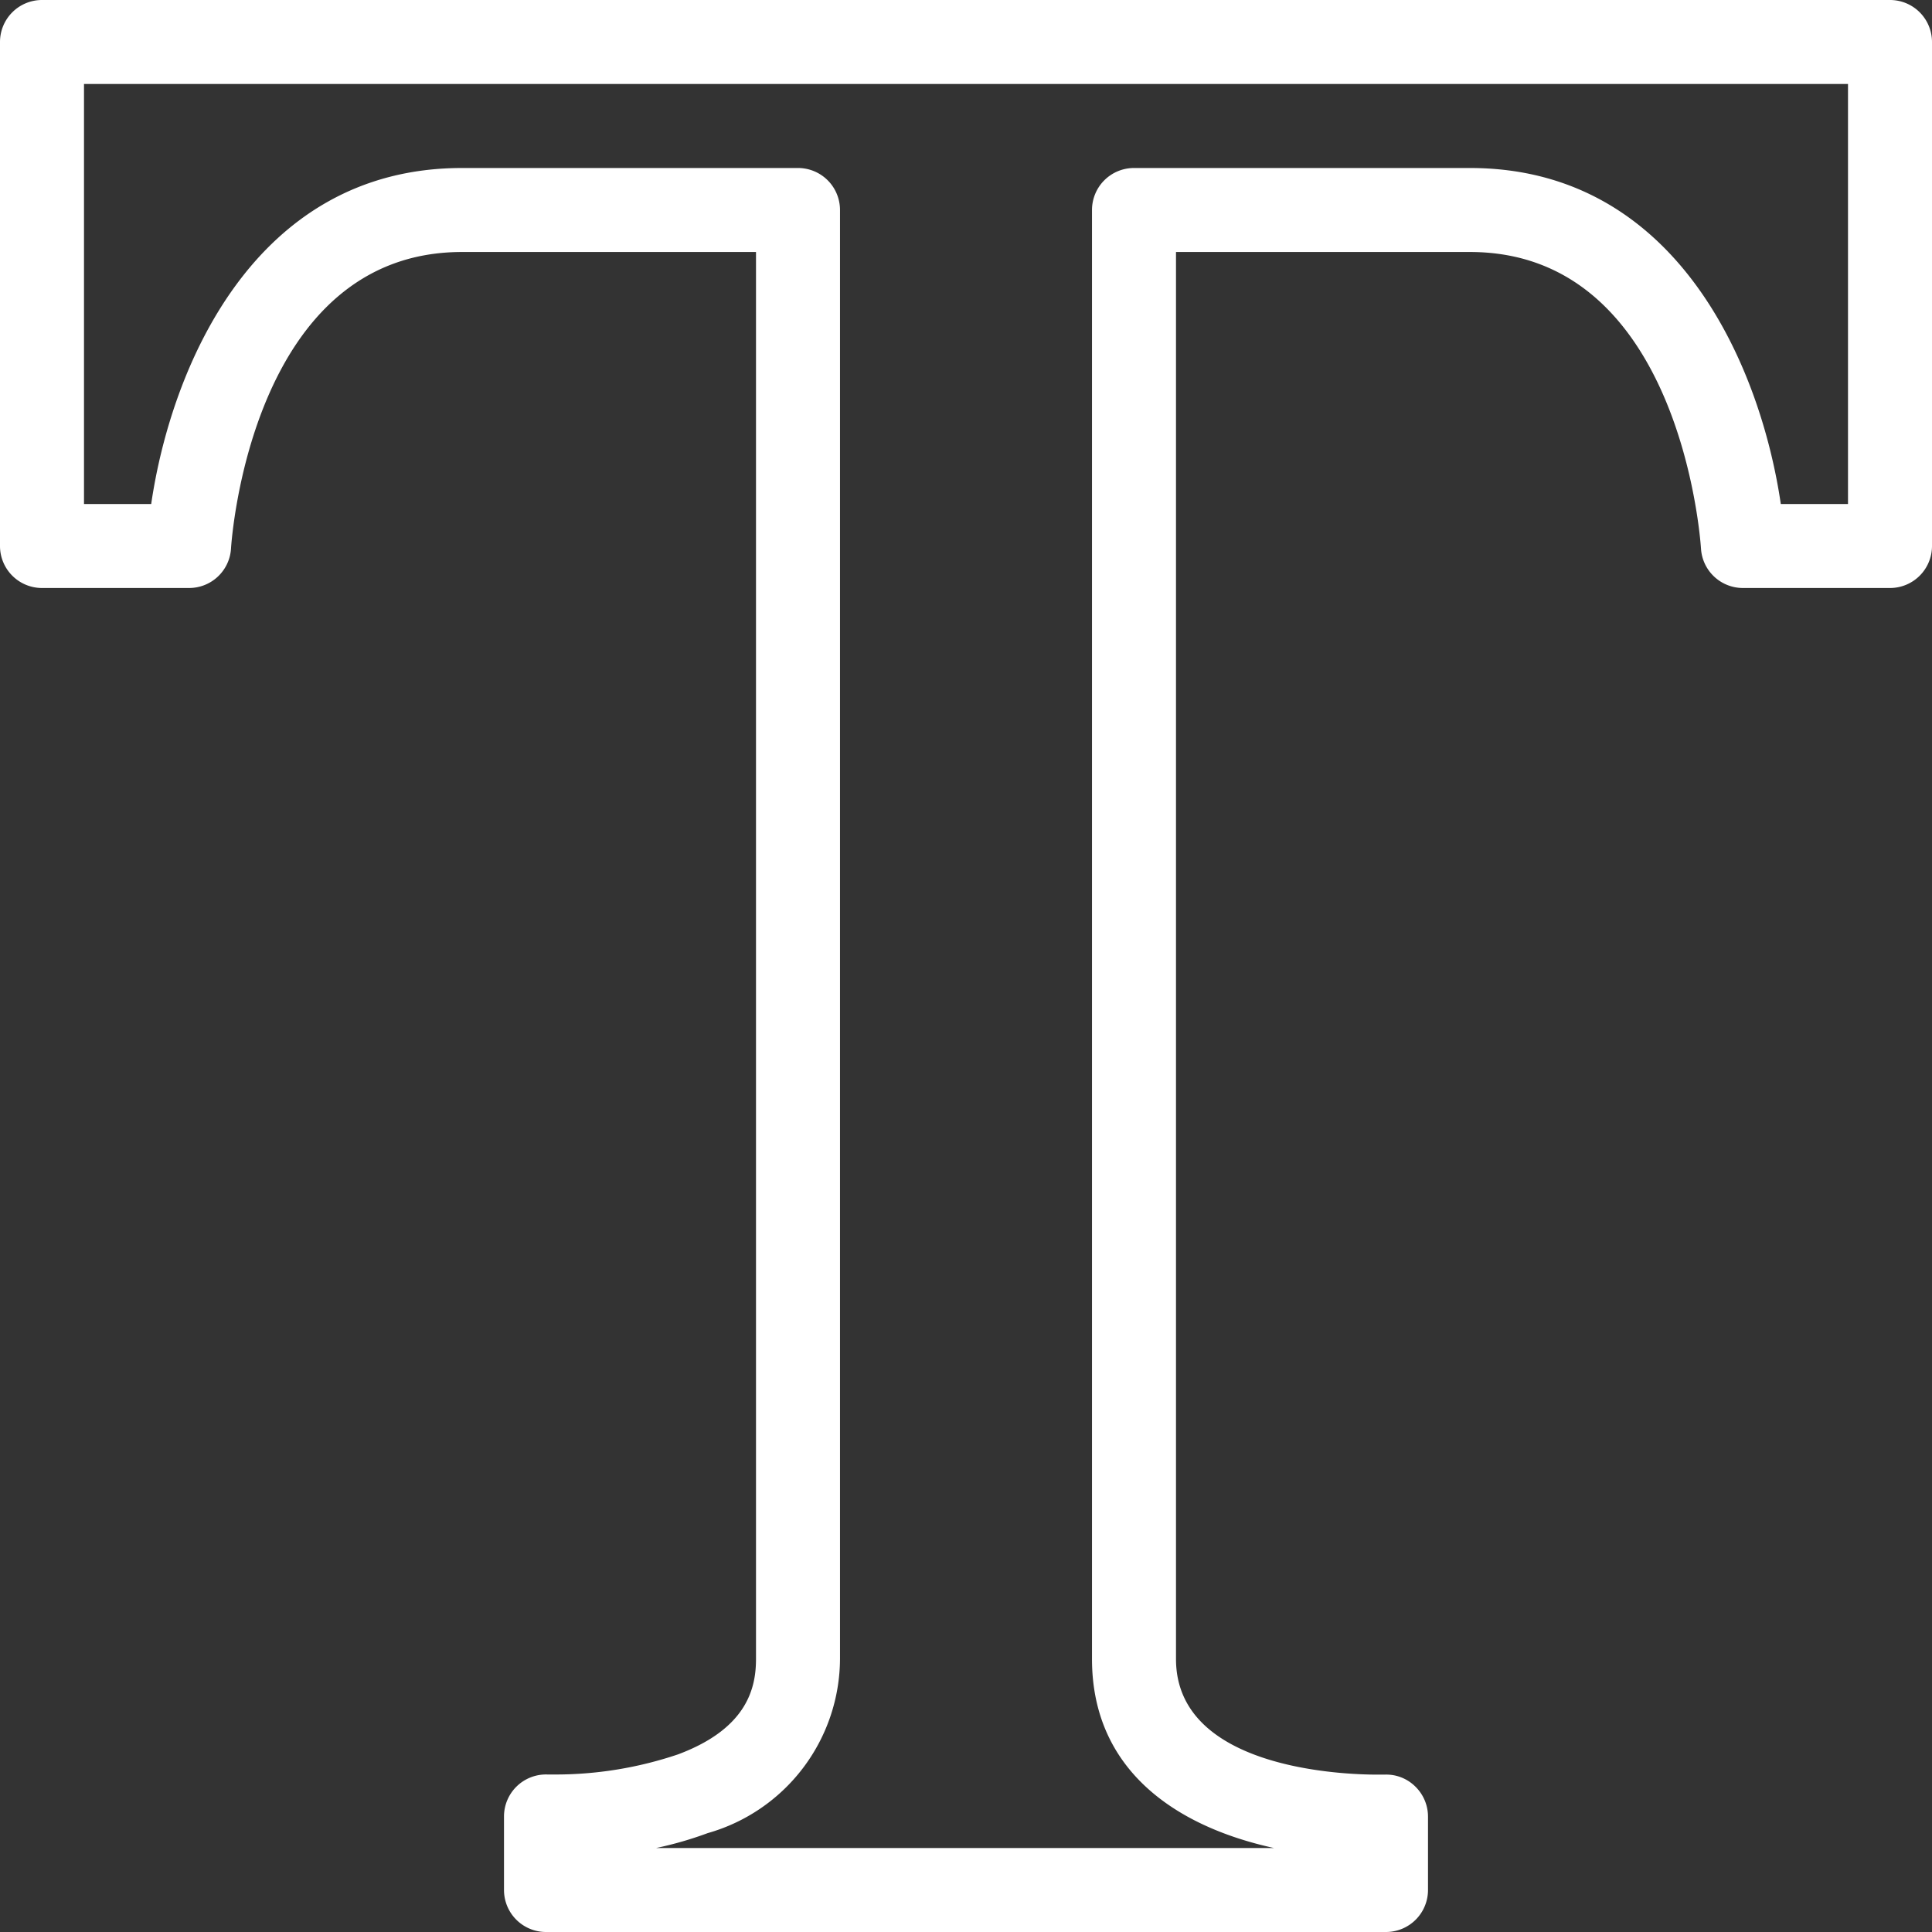
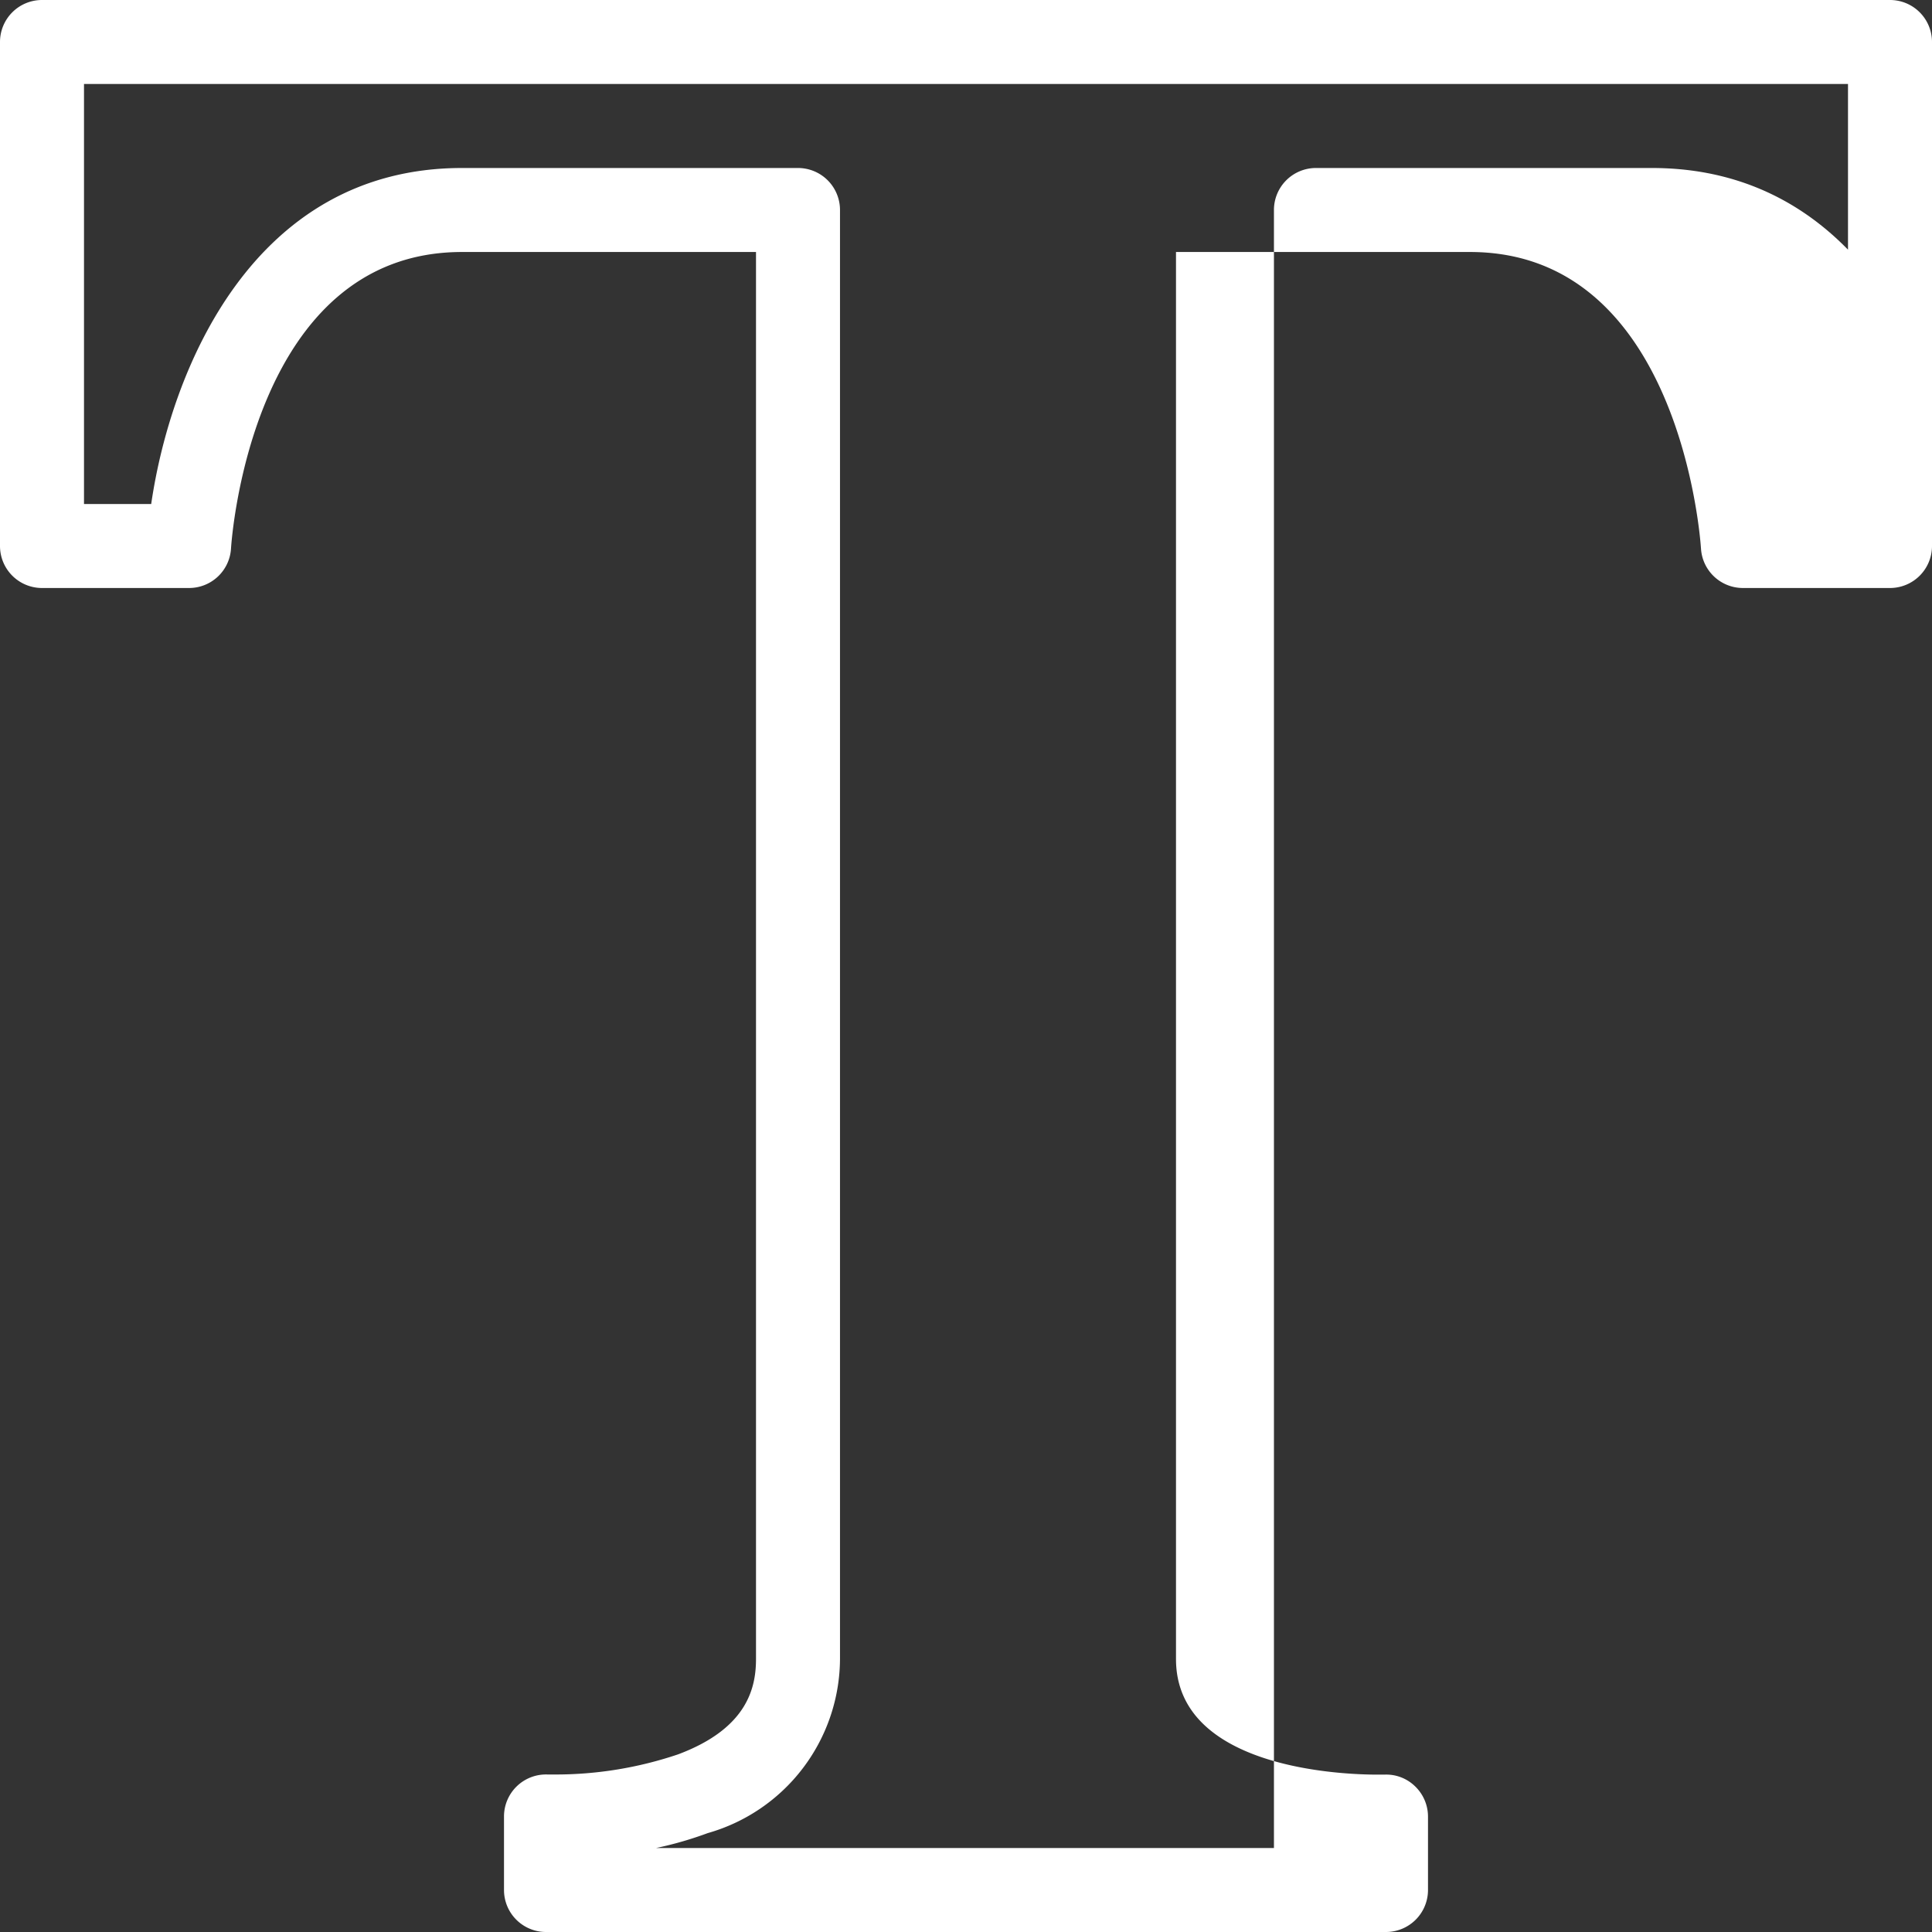
<svg xmlns="http://www.w3.org/2000/svg" width="46" height="46" viewBox="0 0 46 46">
  <rect x="0" y="0" width="46" height="46" fill="#333333" stroke="none" />
  <g id="Group_9193" data-name="Group 9193" transform="translate(-358 -118)">
-     <path id="Path_21050" data-name="Path 21050" d="M391,164H371a1,1,0,0,1-1-1v-1.75a1,1,0,0,1,1.04-1l.166,0a9.106,9.106,0,0,0,2.94-.48c1.662-.622,1.854-1.6,1.854-2.273V124h-7c-4.982,0-5.483,6.775-5.5,7.064a1,1,0,0,1-1,.936H359a1,1,0,0,1-1-1V119a1,1,0,0,1,1-1h44a1,1,0,0,1,1,1v12a1,1,0,0,1-1,1h-3.5a1,1,0,0,1-1-.936c-.019-.289-.52-7.064-5.5-7.064h-7v33.5c0,2.62,3.994,2.753,4.794,2.753l.166,0a.982.982,0,0,1,.732.278,1,1,0,0,1,.308.721V163A1,1,0,0,1,391,164Zm-17.377-2h14.709c-2.366-.518-4.332-1.877-4.332-4.5V123a1,1,0,0,1,1-1h8c4.974,0,6.931,4.8,7.4,8H402V120H360v10h1.6c.467-3.2,2.424-8,7.4-8h8a1,1,0,0,1,1,1v34.5a4.334,4.334,0,0,1-3.151,4.146A8.7,8.7,0,0,1,373.623,162Z" fill="#fff" />
+     <path id="Path_21050" data-name="Path 21050" d="M391,164H371a1,1,0,0,1-1-1v-1.75a1,1,0,0,1,1.04-1l.166,0a9.106,9.106,0,0,0,2.94-.48c1.662-.622,1.854-1.6,1.854-2.273V124h-7c-4.982,0-5.483,6.775-5.5,7.064a1,1,0,0,1-1,.936H359a1,1,0,0,1-1-1V119a1,1,0,0,1,1-1h44a1,1,0,0,1,1,1v12a1,1,0,0,1-1,1h-3.5a1,1,0,0,1-1-.936c-.019-.289-.52-7.064-5.5-7.064h-7v33.5c0,2.62,3.994,2.753,4.794,2.753l.166,0a.982.982,0,0,1,.732.278,1,1,0,0,1,.308.721V163A1,1,0,0,1,391,164Zm-17.377-2h14.709V123a1,1,0,0,1,1-1h8c4.974,0,6.931,4.8,7.4,8H402V120H360v10h1.6c.467-3.2,2.424-8,7.4-8h8a1,1,0,0,1,1,1v34.5a4.334,4.334,0,0,1-3.151,4.146A8.7,8.7,0,0,1,373.623,162Z" fill="#fff" />
  </g>
</svg>